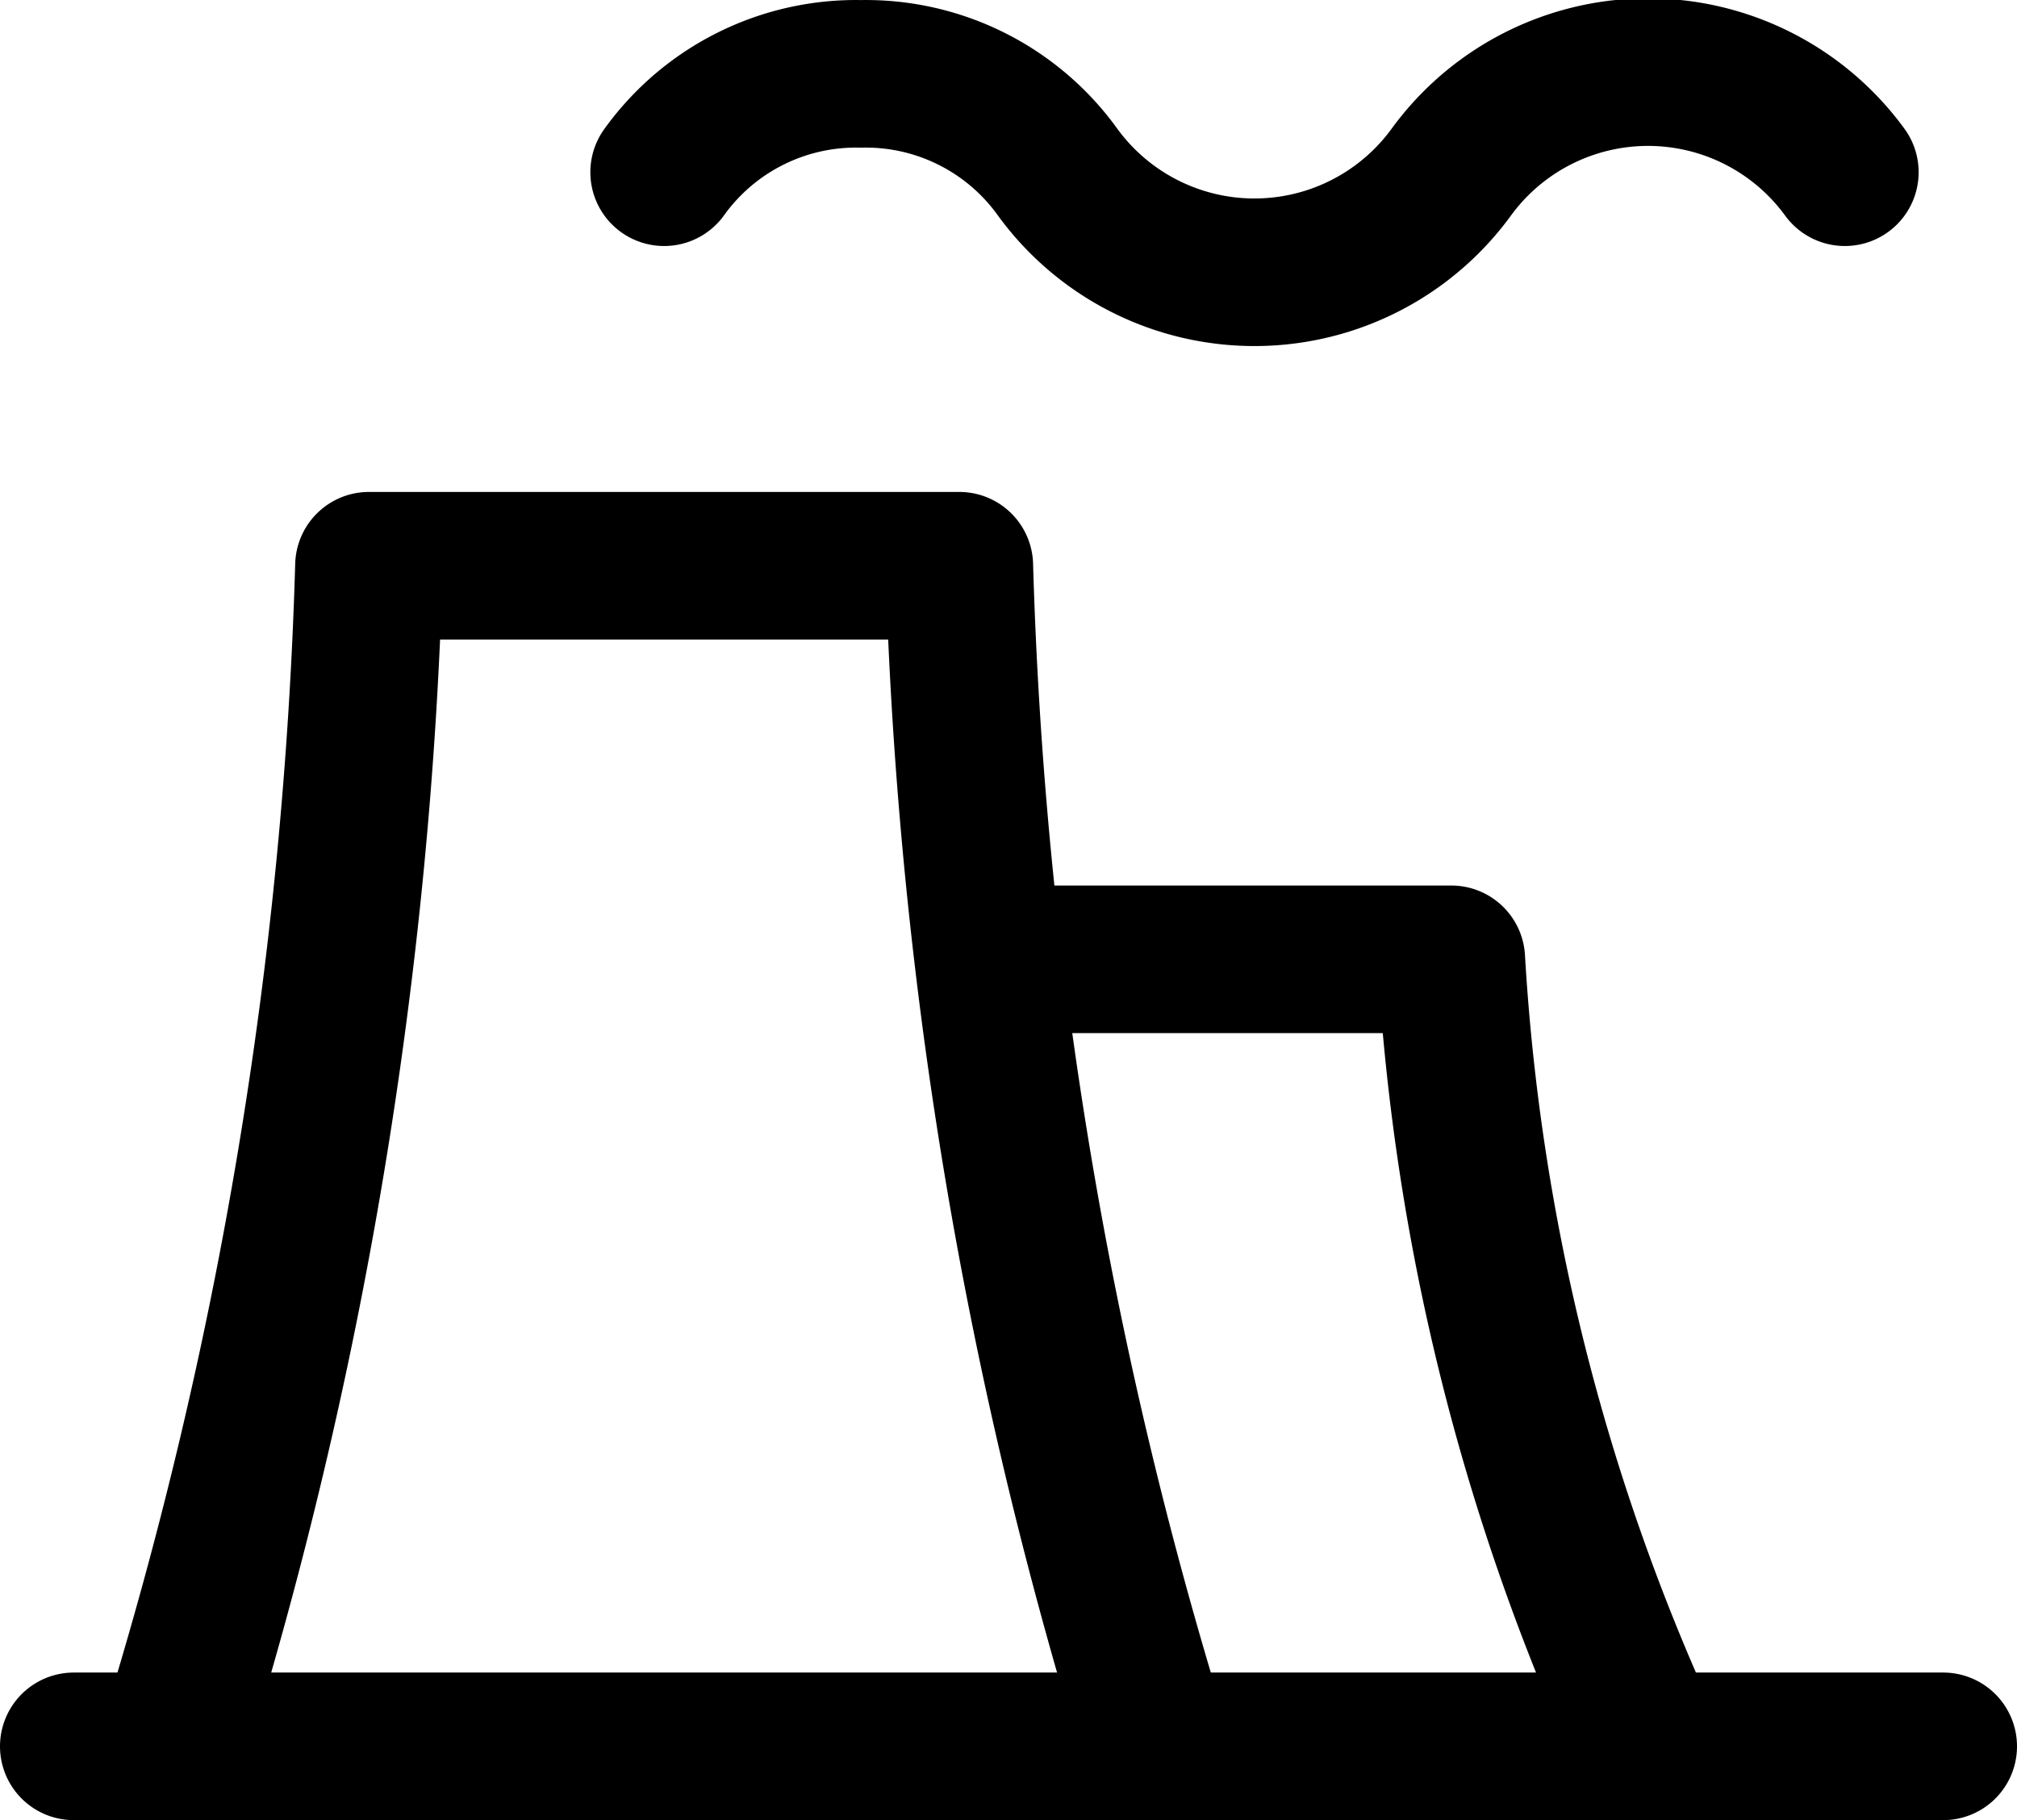
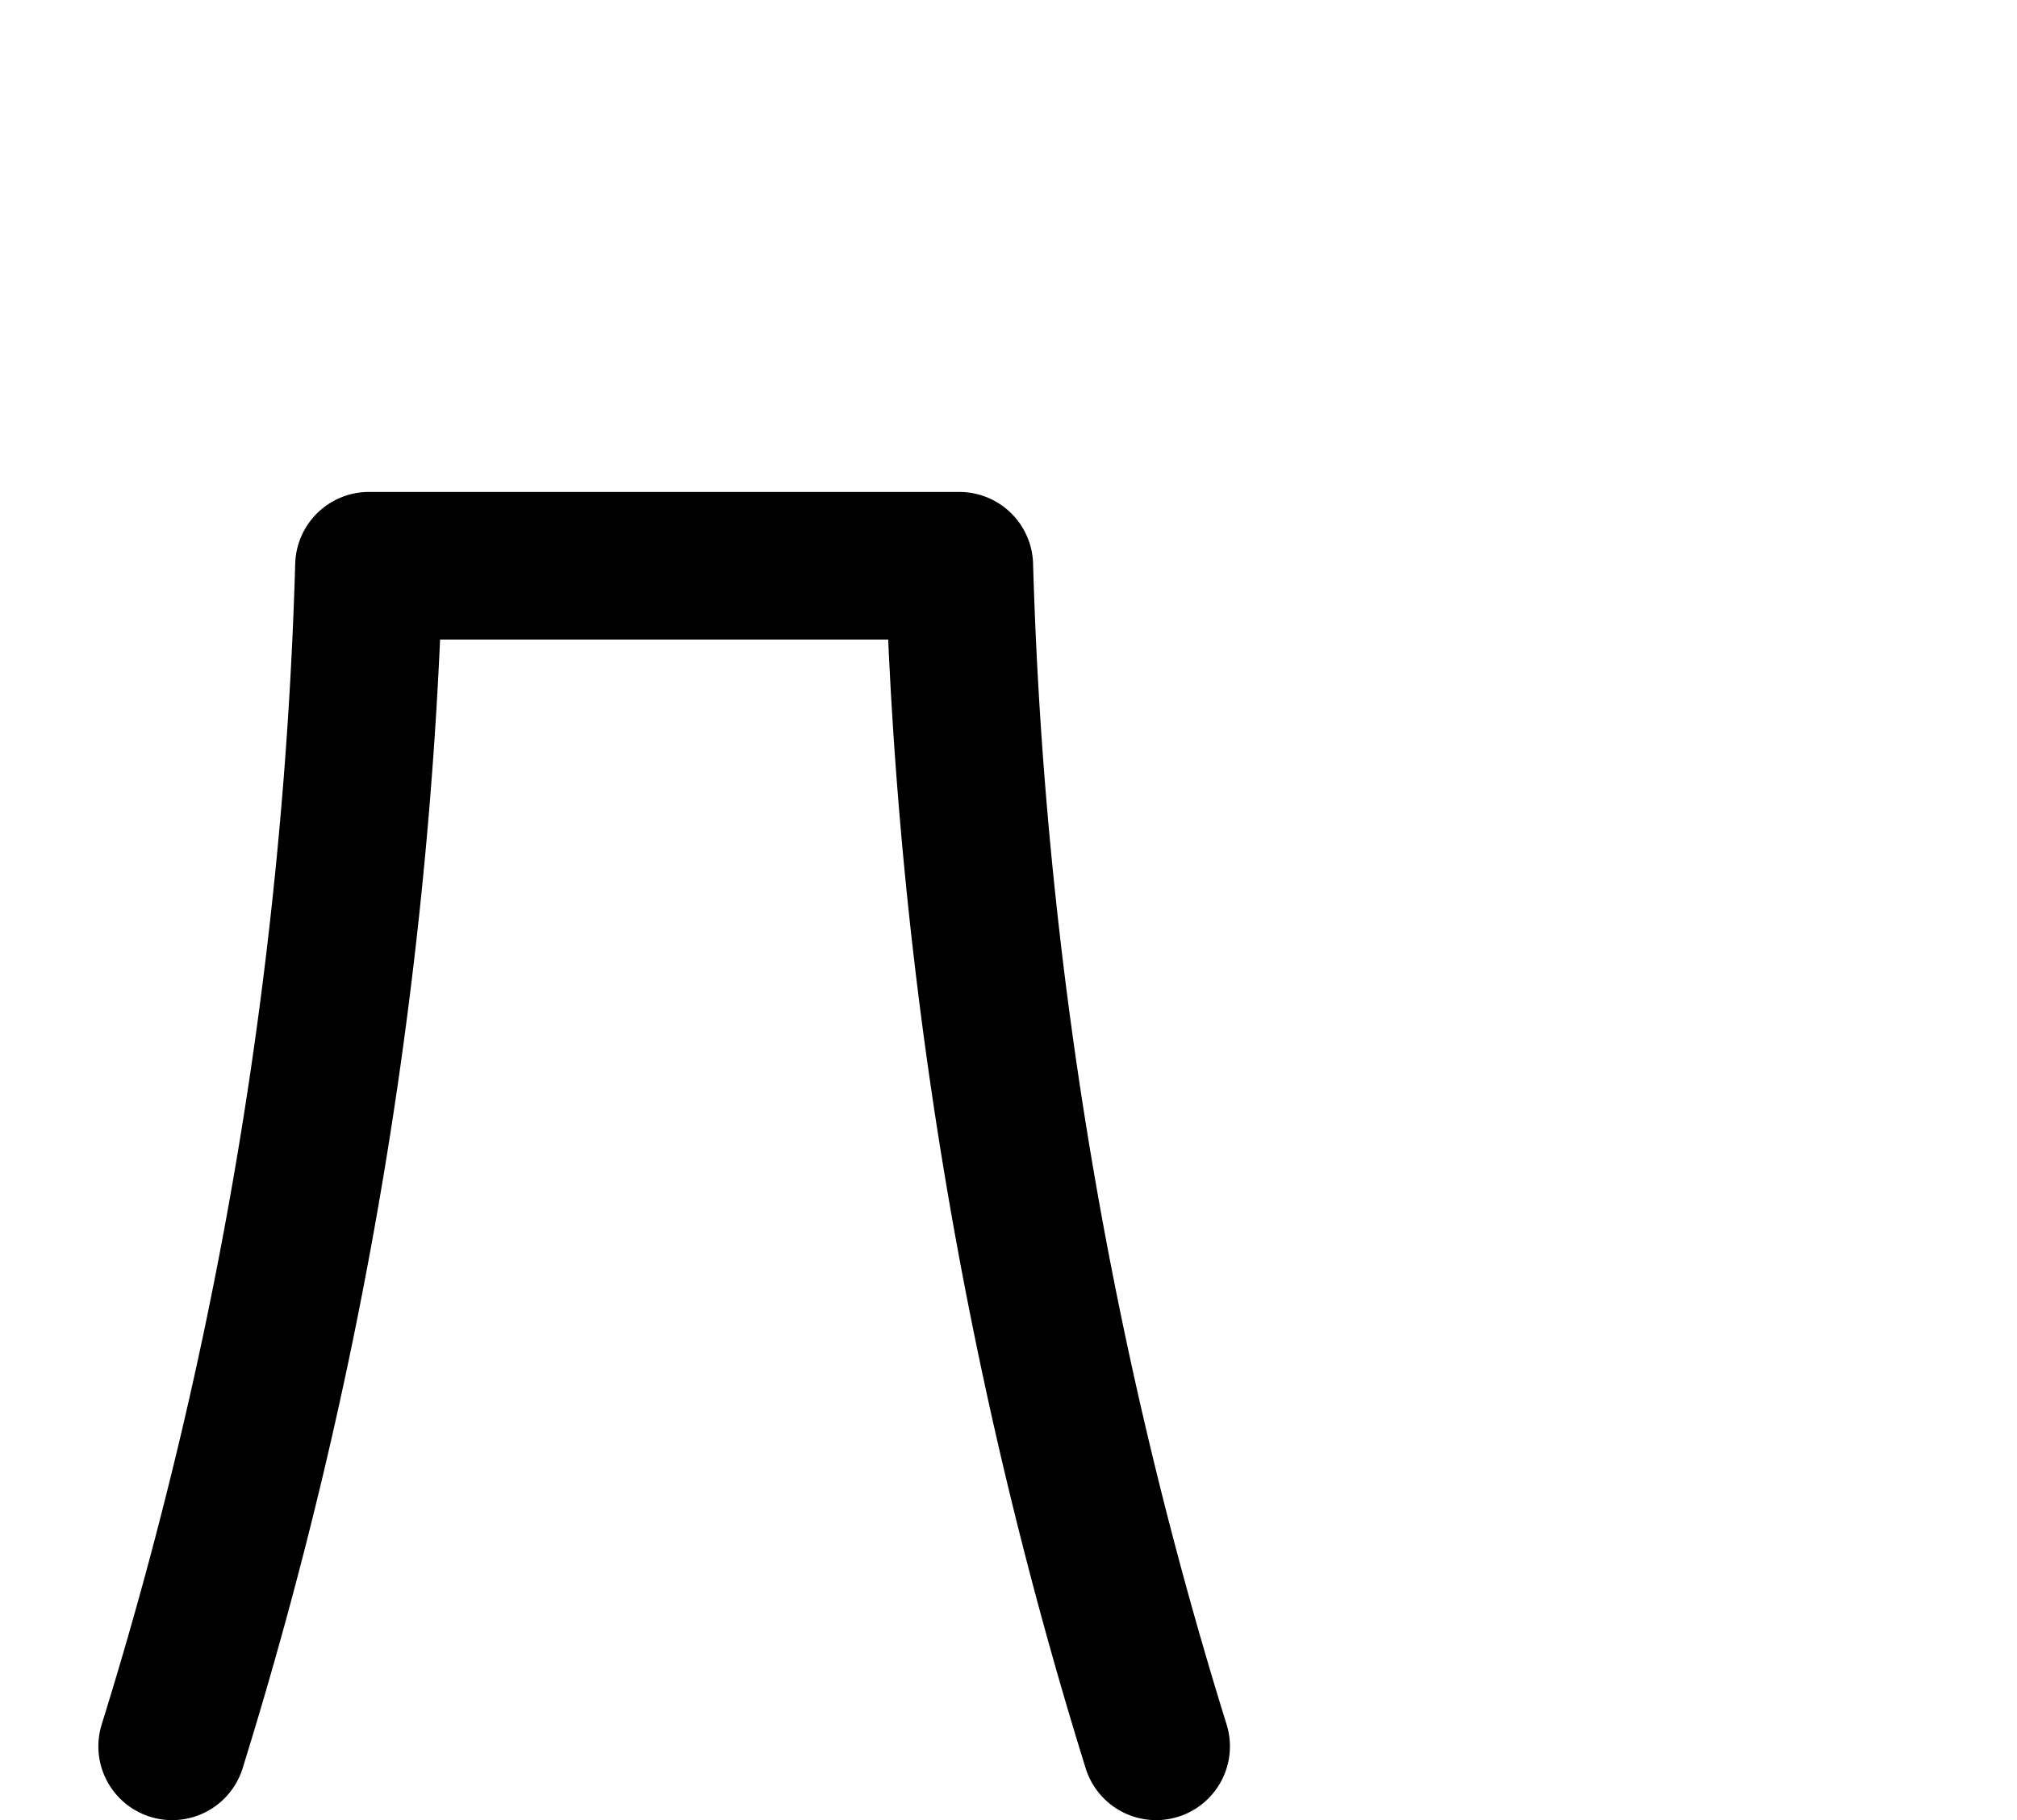
<svg xmlns="http://www.w3.org/2000/svg" width="27.333" height="24.667" viewBox="0 0 27.333 24.667">
  <defs>
    <style> .a2a16411-835f-41a9-be8c-1c1f9f454ffd { fill: none; stroke: #000; stroke-linecap: round; stroke-linejoin: round; stroke-width: 2px; } </style>
  </defs>
  <g id="b277dd88-3f4c-4b4a-b5c0-a2a18b7148bb" data-name="Layer 2">
    <g id="aaee0252-23a9-4bee-84b4-381fe3c41196" data-name="Layer 1">
      <path class="a2a16411-835f-41a9-be8c-1c1f9f454ffd" d="M2.333,23.667A59.69,59.69,0,0,0,5,7.667H13a59.689,59.689,0,0,0,2.667,16" />
-       <path class="a2a16411-835f-41a9-be8c-1c1f9f454ffd" d="M13.667,13.001h6a29.673,29.673,0,0,0,2.667,10.667M9,2.334A3.2,3.2,0,0,1,11.667,1.001,3.2,3.2,0,0,1,14.333,2.334a3.3,3.3,0,0,0,5.333,0A3.3,3.3,0,0,1,25,2.334M1,23.667H26.333" />
    </g>
  </g>
</svg>